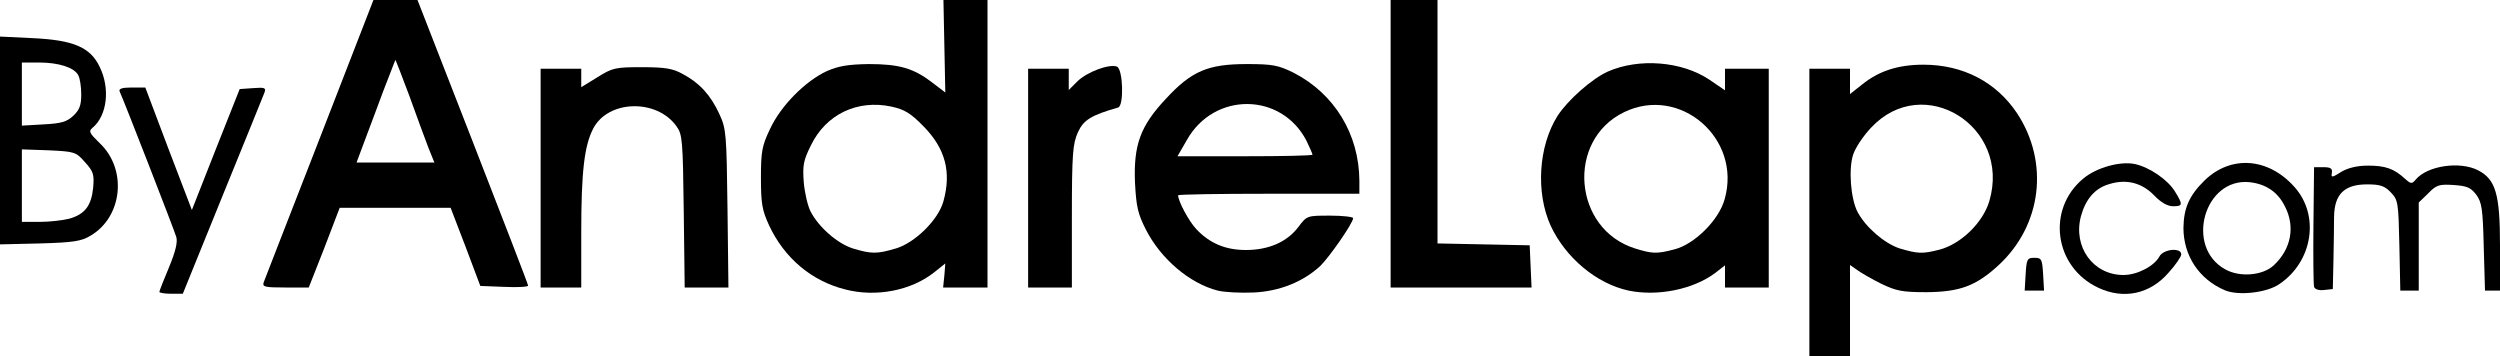
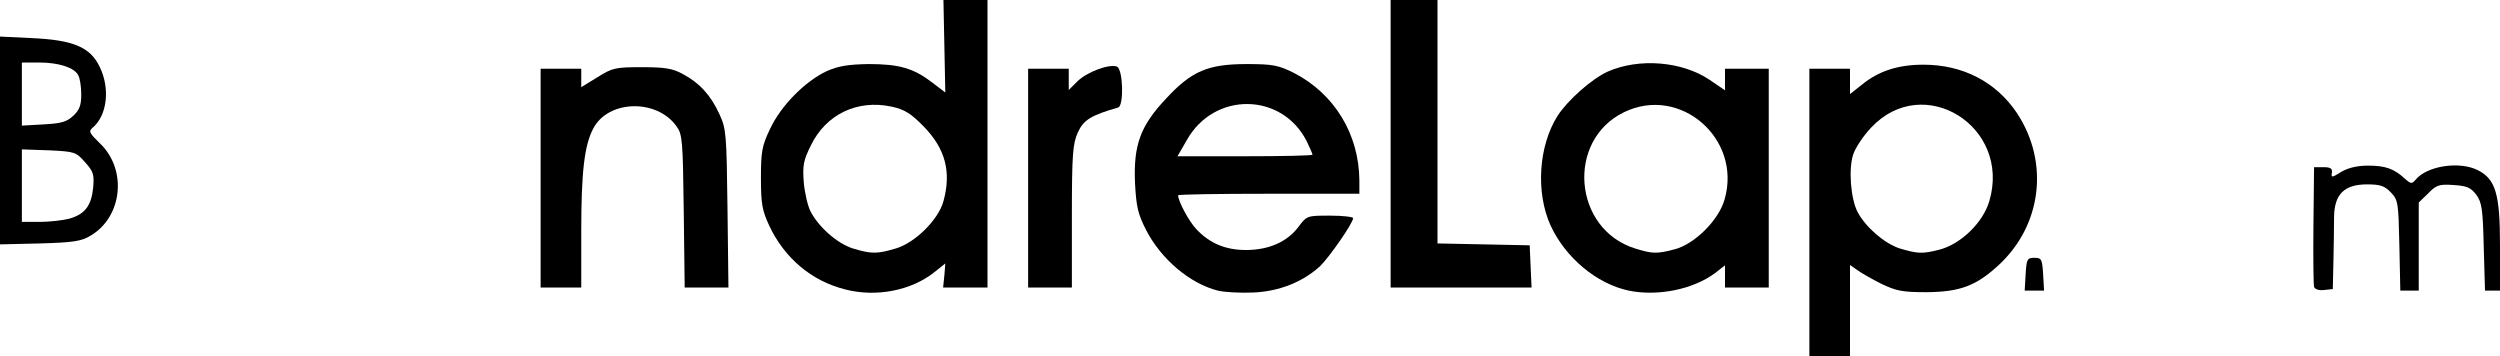
<svg xmlns="http://www.w3.org/2000/svg" version="1.1" viewBox="0 0 8000 1140" preserveAspectRatio="xMidYMid meet">
  <g id="icon">
    <path d="M5790 680 l0 -460 65 0 65 0 0 40 0 41 38 -30 c54 -44 116 -64 197 -64 126 0 233 55 300 156 103 157 79 358 -60 486 -72 66 -123 85 -230 86 -78 0 -97 -4 -145 -27 -30 -15 -65 -35 -77 -44 l-23 -16 0 146 0 146 -65 0 -65 0 0 -460z m416 119 c69 -18 140 -87 160 -156 70 -239 -211 -413 -378 -235 -25 26 -51 65 -58 87 -15 46 -8 140 14 183 26 49 86 101 135 117 58 17 72 18 127 4z" />
-     <path d="M510 934 c0 -3 14 -39 31 -79 21 -51 28 -81 23 -97 -6 -21 -167 -435 -181 -465 -4 -9 7 -13 39 -13 l43 0 74 196 75 196 76 -193 77 -194 43 -3 c38 -3 42 -1 36 15 -4 10 -64 159 -134 330 l-127 313 -37 0 c-21 0 -38 -3 -38 -6z" />
    <path d="M2704 926 c-107 -27 -194 -100 -243 -205 -22 -48 -26 -69 -26 -151 0 -84 3 -103 29 -157 34 -74 113 -154 183 -186 37 -16 68 -21 133 -22 97 0 143 13 203 59 l42 32 -3 -148 -3 -148 70 0 71 0 0 460 0 460 -71 0 -71 0 4 -39 3 -38 -35 28 c-74 59 -187 81 -286 55z m163 -131 c61 -18 136 -92 152 -151 26 -94 6 -169 -64 -240 -41 -42 -61 -54 -103 -63 -109 -23 -209 25 -257 124 -24 48 -27 64 -23 118 3 35 13 77 22 94 26 50 85 102 135 118 60 18 77 18 138 0z" />
    <path d="M3897 930 c-90 -23 -182 -101 -230 -195 -26 -51 -31 -74 -35 -150 -5 -121 17 -182 99 -269 82 -89 135 -111 259 -111 84 0 101 4 150 28 130 67 209 196 210 345 l0 42 -290 0 c-159 0 -290 2 -290 5 0 19 35 84 58 108 43 46 94 67 159 67 73 0 132 -26 168 -74 27 -36 28 -36 101 -36 41 0 74 4 74 8 0 16 -77 126 -106 154 -55 50 -129 80 -212 84 -43 2 -94 -1 -115 -6z m303 -435 c0 -3 -9 -23 -19 -44 -80 -156 -296 -158 -383 -3 l-30 52 216 0 c119 0 216 -2 216 -5z" />
    <path d="M5212 930 c-103 -22 -202 -105 -250 -208 -48 -106 -39 -254 22 -351 33 -51 110 -119 161 -142 100 -44 237 -33 325 26 l50 34 0 -35 0 -34 70 0 70 0 0 350 0 350 -70 0 -70 0 0 -36 0 -35 -32 25 c-70 52 -183 75 -276 56z m146 -132 c64 -16 143 -94 161 -161 55 -194 -143 -365 -322 -278 -186 90 -163 374 35 436 55 17 69 18 126 3z" />
-     <path d="M6715 921 c-142 -66 -167 -252 -48 -350 42 -35 118 -56 165 -46 46 10 105 50 128 88 26 42 25 47 -6 47 -18 0 -39 -12 -61 -35 -39 -40 -88 -53 -143 -36 -46 13 -76 48 -91 103 -26 98 39 188 136 188 44 0 98 -28 115 -59 12 -24 70 -30 70 -7 0 7 -18 34 -41 59 -59 68 -143 86 -224 48z" />
-     <path d="M7120 929 c-83 -35 -133 -111 -133 -200 1 -64 19 -104 68 -152 84 -81 203 -73 287 21 82 91 59 239 -48 311 -40 28 -131 38 -174 20z m156 -80 c56 -52 69 -124 36 -188 -23 -47 -61 -72 -113 -78 -146 -15 -208 208 -78 279 46 26 120 20 155 -13z" />
    <path d="M6482 878 c3 -49 5 -53 28 -53 23 0 25 4 28 53 l3 52 -31 0 -31 0 3 -52z" />
    <path d="M7405 918 c-2 -7 -3 -96 -2 -198 l2 -185 30 0 c23 0 29 4 27 18 -3 16 0 16 30 -3 22 -13 51 -20 86 -20 56 0 83 10 118 42 19 17 22 17 34 3 37 -45 142 -60 200 -30 56 29 70 76 70 240 l0 145 -24 0 -24 0 -4 -139 c-3 -123 -6 -143 -24 -168 -18 -23 -29 -28 -73 -31 -46 -3 -55 0 -81 27 l-30 29 0 141 0 141 -29 0 -30 0 -3 -144 c-3 -137 -4 -146 -27 -170 -20 -21 -34 -26 -76 -26 -73 0 -105 31 -106 104 0 28 -1 92 -2 141 l-2 90 -28 3 c-16 2 -29 -2 -32 -10z" />
-     <path d="M844 903 c4 -10 84 -217 179 -460 l172 -443 70 0 71 0 177 454 c97 249 177 456 177 460 0 4 -34 6 -76 4 l-77 -3 -47 -125 -48 -125 -177 0 -178 0 -49 128 -50 127 -75 0 c-67 0 -74 -2 -69 -17z m527 -430 c-10 -27 -38 -101 -61 -166 -24 -64 -44 -116 -45 -115 -1 2 -18 46 -38 98 -19 52 -47 125 -61 163 l-25 67 124 0 125 0 -19 -47z" />
    <path d="M1730 570 l0 -350 65 0 65 0 0 30 0 29 52 -32 c48 -30 57 -32 142 -32 74 0 99 4 131 22 53 28 89 67 117 128 22 47 23 64 26 303 l3 252 -70 0 -70 0 -3 -244 c-3 -229 -4 -246 -24 -273 -64 -88 -219 -83 -266 9 -28 54 -38 137 -38 331 l0 177 -65 0 -65 0 0 -350z" />
    <path d="M3290 570 l0 -350 65 0 65 0 0 34 0 34 28 -28 c31 -30 101 -56 126 -47 20 8 23 126 4 131 -87 25 -111 40 -129 80 -16 36 -19 68 -19 269 l0 227 -70 0 -70 0 0 -350z" />
    <path d="M4450 460 l0 -460 75 0 75 0 0 390 0 389 148 3 147 3 3 68 3 67 -226 0 -225 0 0 -460z" />
    <path d="M0 450 l0 -333 103 5 c132 6 186 29 216 92 34 69 24 156 -23 195 -13 11 -10 17 23 49 89 84 73 236 -29 296 -29 18 -56 22 -162 25 l-128 3 0 -332z m221 250 c50 -14 71 -41 77 -98 4 -44 1 -53 -26 -83 -29 -33 -33 -34 -116 -38 l-86 -3 0 116 0 116 58 0 c31 0 73 -5 93 -10z m14 -330 c19 -18 25 -33 25 -67 0 -25 -4 -53 -10 -63 -13 -24 -62 -40 -126 -40 l-54 0 0 101 0 101 70 -4 c56 -3 74 -8 95 -28z" />
  </g>
</svg>